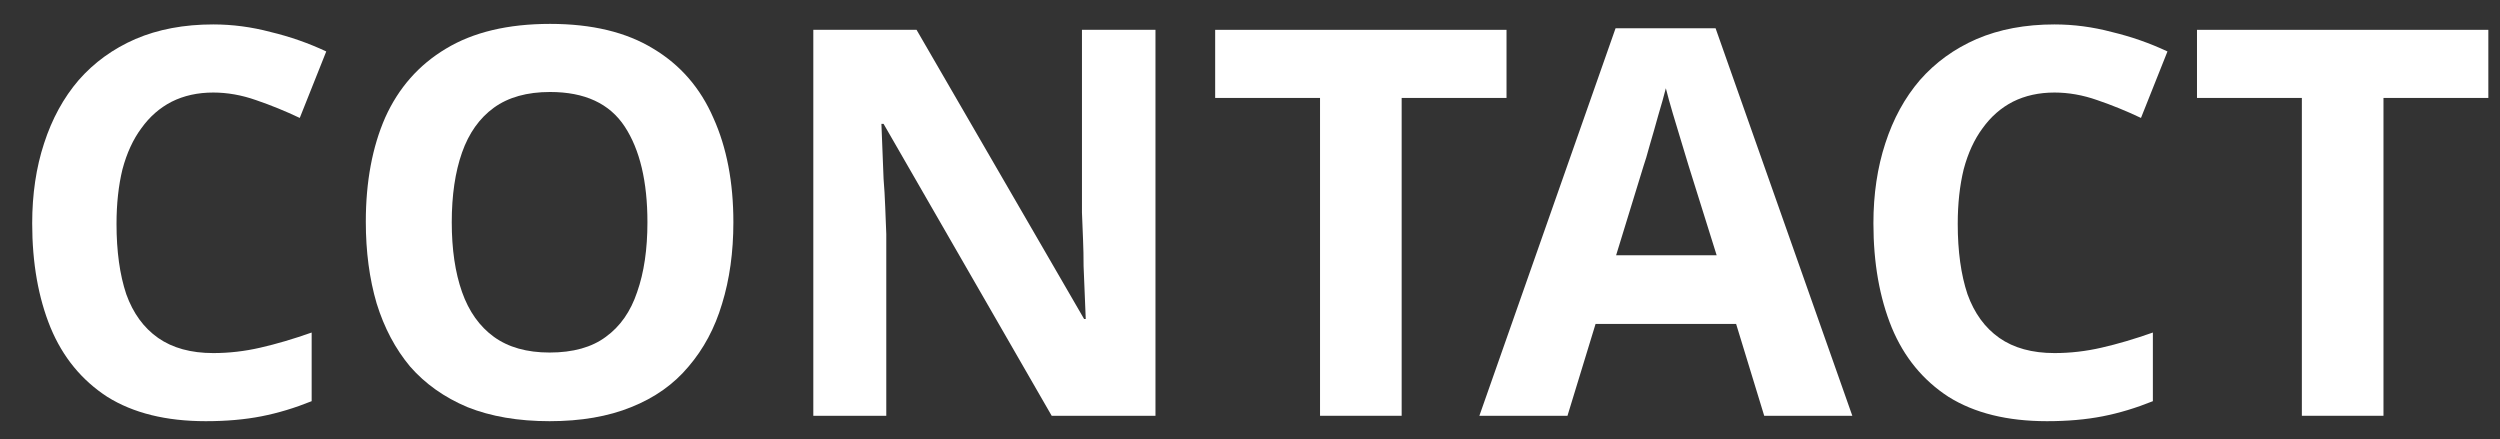
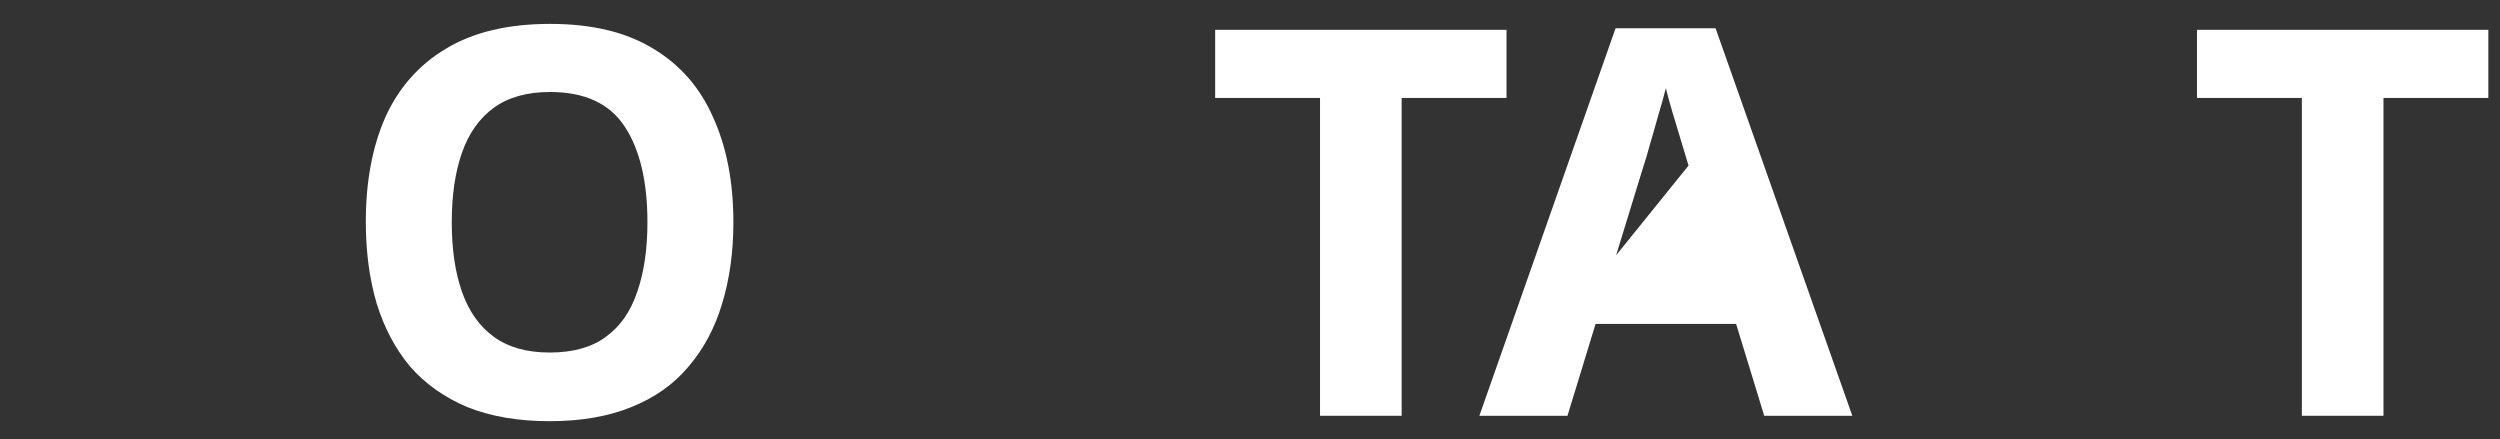
<svg xmlns="http://www.w3.org/2000/svg" width="74" height="13" viewBox="0 0 74 13" fill="none">
  <rect x="0" y="0" width="74" height="13" fill="#333333" stroke="none" />
  <path d="M70.551 12.307H68.135V2.899H65.031V0.883H73.655V2.899H70.551V12.307Z" fill="white" />
-   <path d="M60.813 2.739C60.355 2.739 59.944 2.829 59.581 3.011C59.229 3.192 58.931 3.453 58.685 3.795C58.44 4.125 58.253 4.531 58.125 5.011C58.008 5.491 57.949 6.029 57.949 6.627C57.949 7.437 58.045 8.131 58.237 8.707C58.44 9.272 58.755 9.704 59.181 10.003C59.608 10.301 60.152 10.451 60.813 10.451C61.282 10.451 61.746 10.397 62.205 10.291C62.675 10.184 63.181 10.035 63.725 9.843V11.875C63.224 12.077 62.728 12.227 62.237 12.323C61.746 12.419 61.197 12.467 60.589 12.467C59.416 12.467 58.445 12.227 57.677 11.747C56.92 11.256 56.36 10.573 55.997 9.699C55.635 8.813 55.453 7.784 55.453 6.611C55.453 5.747 55.571 4.957 55.805 4.243C56.04 3.517 56.381 2.893 56.829 2.371C57.288 1.848 57.848 1.443 58.509 1.155C59.181 0.867 59.949 0.723 60.813 0.723C61.379 0.723 61.944 0.797 62.509 0.947C63.085 1.085 63.635 1.277 64.157 1.523L63.373 3.491C62.947 3.288 62.514 3.112 62.077 2.963C61.651 2.813 61.229 2.739 60.813 2.739Z" fill="white" />
-   <path d="M52.221 12.308L51.389 9.588H47.229L46.397 12.308H43.789L47.821 0.836H50.781L54.829 12.308H52.221ZM49.981 4.9C49.928 4.719 49.858 4.489 49.773 4.212C49.688 3.935 49.602 3.652 49.517 3.364C49.432 3.076 49.362 2.825 49.309 2.612C49.256 2.825 49.181 3.092 49.085 3.412C49 3.721 48.914 4.02 48.829 4.308C48.754 4.585 48.696 4.783 48.653 4.9L47.837 7.556H50.813L49.981 4.9Z" fill="white" />
+   <path d="M52.221 12.308L51.389 9.588H47.229L46.397 12.308H43.789L47.821 0.836H50.781L54.829 12.308H52.221ZM49.981 4.9C49.928 4.719 49.858 4.489 49.773 4.212C49.688 3.935 49.602 3.652 49.517 3.364C49.432 3.076 49.362 2.825 49.309 2.612C49.256 2.825 49.181 3.092 49.085 3.412C49 3.721 48.914 4.02 48.829 4.308C48.754 4.585 48.696 4.783 48.653 4.9L47.837 7.556L49.981 4.9Z" fill="white" />
  <path d="M41.489 12.307H39.073V2.899H35.969V0.883H44.593V2.899H41.489V12.307Z" fill="white" />
-   <path d="M34.202 12.307H31.13L26.154 3.667H26.09C26.101 3.933 26.112 4.205 26.122 4.483C26.133 4.749 26.144 5.021 26.154 5.299C26.176 5.565 26.192 5.837 26.202 6.115C26.213 6.381 26.224 6.653 26.234 6.931V12.307H24.074V0.883H27.13L32.09 9.443H32.138C32.128 9.176 32.117 8.915 32.106 8.659C32.096 8.392 32.085 8.131 32.074 7.875C32.074 7.608 32.069 7.347 32.058 7.091C32.048 6.824 32.037 6.557 32.026 6.291V0.883H34.202V12.307Z" fill="white" />
  <path d="M21.708 6.579C21.708 7.464 21.596 8.27 21.372 8.995C21.159 9.71 20.828 10.328 20.38 10.851C19.943 11.374 19.378 11.774 18.684 12.051C18.002 12.328 17.196 12.467 16.268 12.467C15.34 12.467 14.53 12.328 13.836 12.051C13.153 11.763 12.588 11.363 12.14 10.851C11.703 10.328 11.372 9.704 11.148 8.979C10.935 8.254 10.828 7.448 10.828 6.563C10.828 5.379 11.02 4.35 11.404 3.475C11.799 2.6 12.396 1.923 13.196 1.443C14.007 0.952 15.036 0.707 16.284 0.707C17.521 0.707 18.54 0.952 19.34 1.443C20.14 1.923 20.732 2.606 21.116 3.491C21.511 4.366 21.708 5.395 21.708 6.579ZM13.372 6.579C13.372 7.379 13.473 8.067 13.676 8.643C13.879 9.219 14.194 9.662 14.62 9.971C15.047 10.28 15.596 10.435 16.268 10.435C16.962 10.435 17.516 10.28 17.932 9.971C18.359 9.662 18.668 9.219 18.86 8.643C19.063 8.067 19.164 7.379 19.164 6.579C19.164 5.374 18.94 4.43 18.492 3.747C18.044 3.064 17.308 2.723 16.284 2.723C15.601 2.723 15.047 2.878 14.62 3.187C14.194 3.496 13.879 3.939 13.676 4.515C13.473 5.091 13.372 5.779 13.372 6.579Z" fill="white" />
-   <path d="M6.313 2.739C5.854 2.739 5.444 2.829 5.081 3.011C4.729 3.192 4.43 3.453 4.185 3.795C3.94 4.125 3.753 4.531 3.625 5.011C3.508 5.491 3.449 6.029 3.449 6.627C3.449 7.437 3.545 8.131 3.737 8.707C3.94 9.272 4.254 9.704 4.681 10.003C5.108 10.301 5.652 10.451 6.313 10.451C6.782 10.451 7.246 10.397 7.705 10.291C8.174 10.184 8.681 10.035 9.225 9.843V11.875C8.724 12.077 8.228 12.227 7.737 12.323C7.246 12.419 6.697 12.467 6.089 12.467C4.916 12.467 3.945 12.227 3.177 11.747C2.42 11.256 1.86 10.573 1.497 9.699C1.134 8.813 0.953 7.784 0.953 6.611C0.953 5.747 1.07 4.957 1.305 4.243C1.54 3.517 1.881 2.893 2.329 2.371C2.788 1.848 3.348 1.443 4.009 1.155C4.681 0.867 5.449 0.723 6.313 0.723C6.878 0.723 7.444 0.797 8.009 0.947C8.585 1.085 9.134 1.277 9.657 1.523L8.873 3.491C8.446 3.288 8.014 3.112 7.577 2.963C7.15 2.813 6.729 2.739 6.313 2.739Z" fill="white" />
</svg>